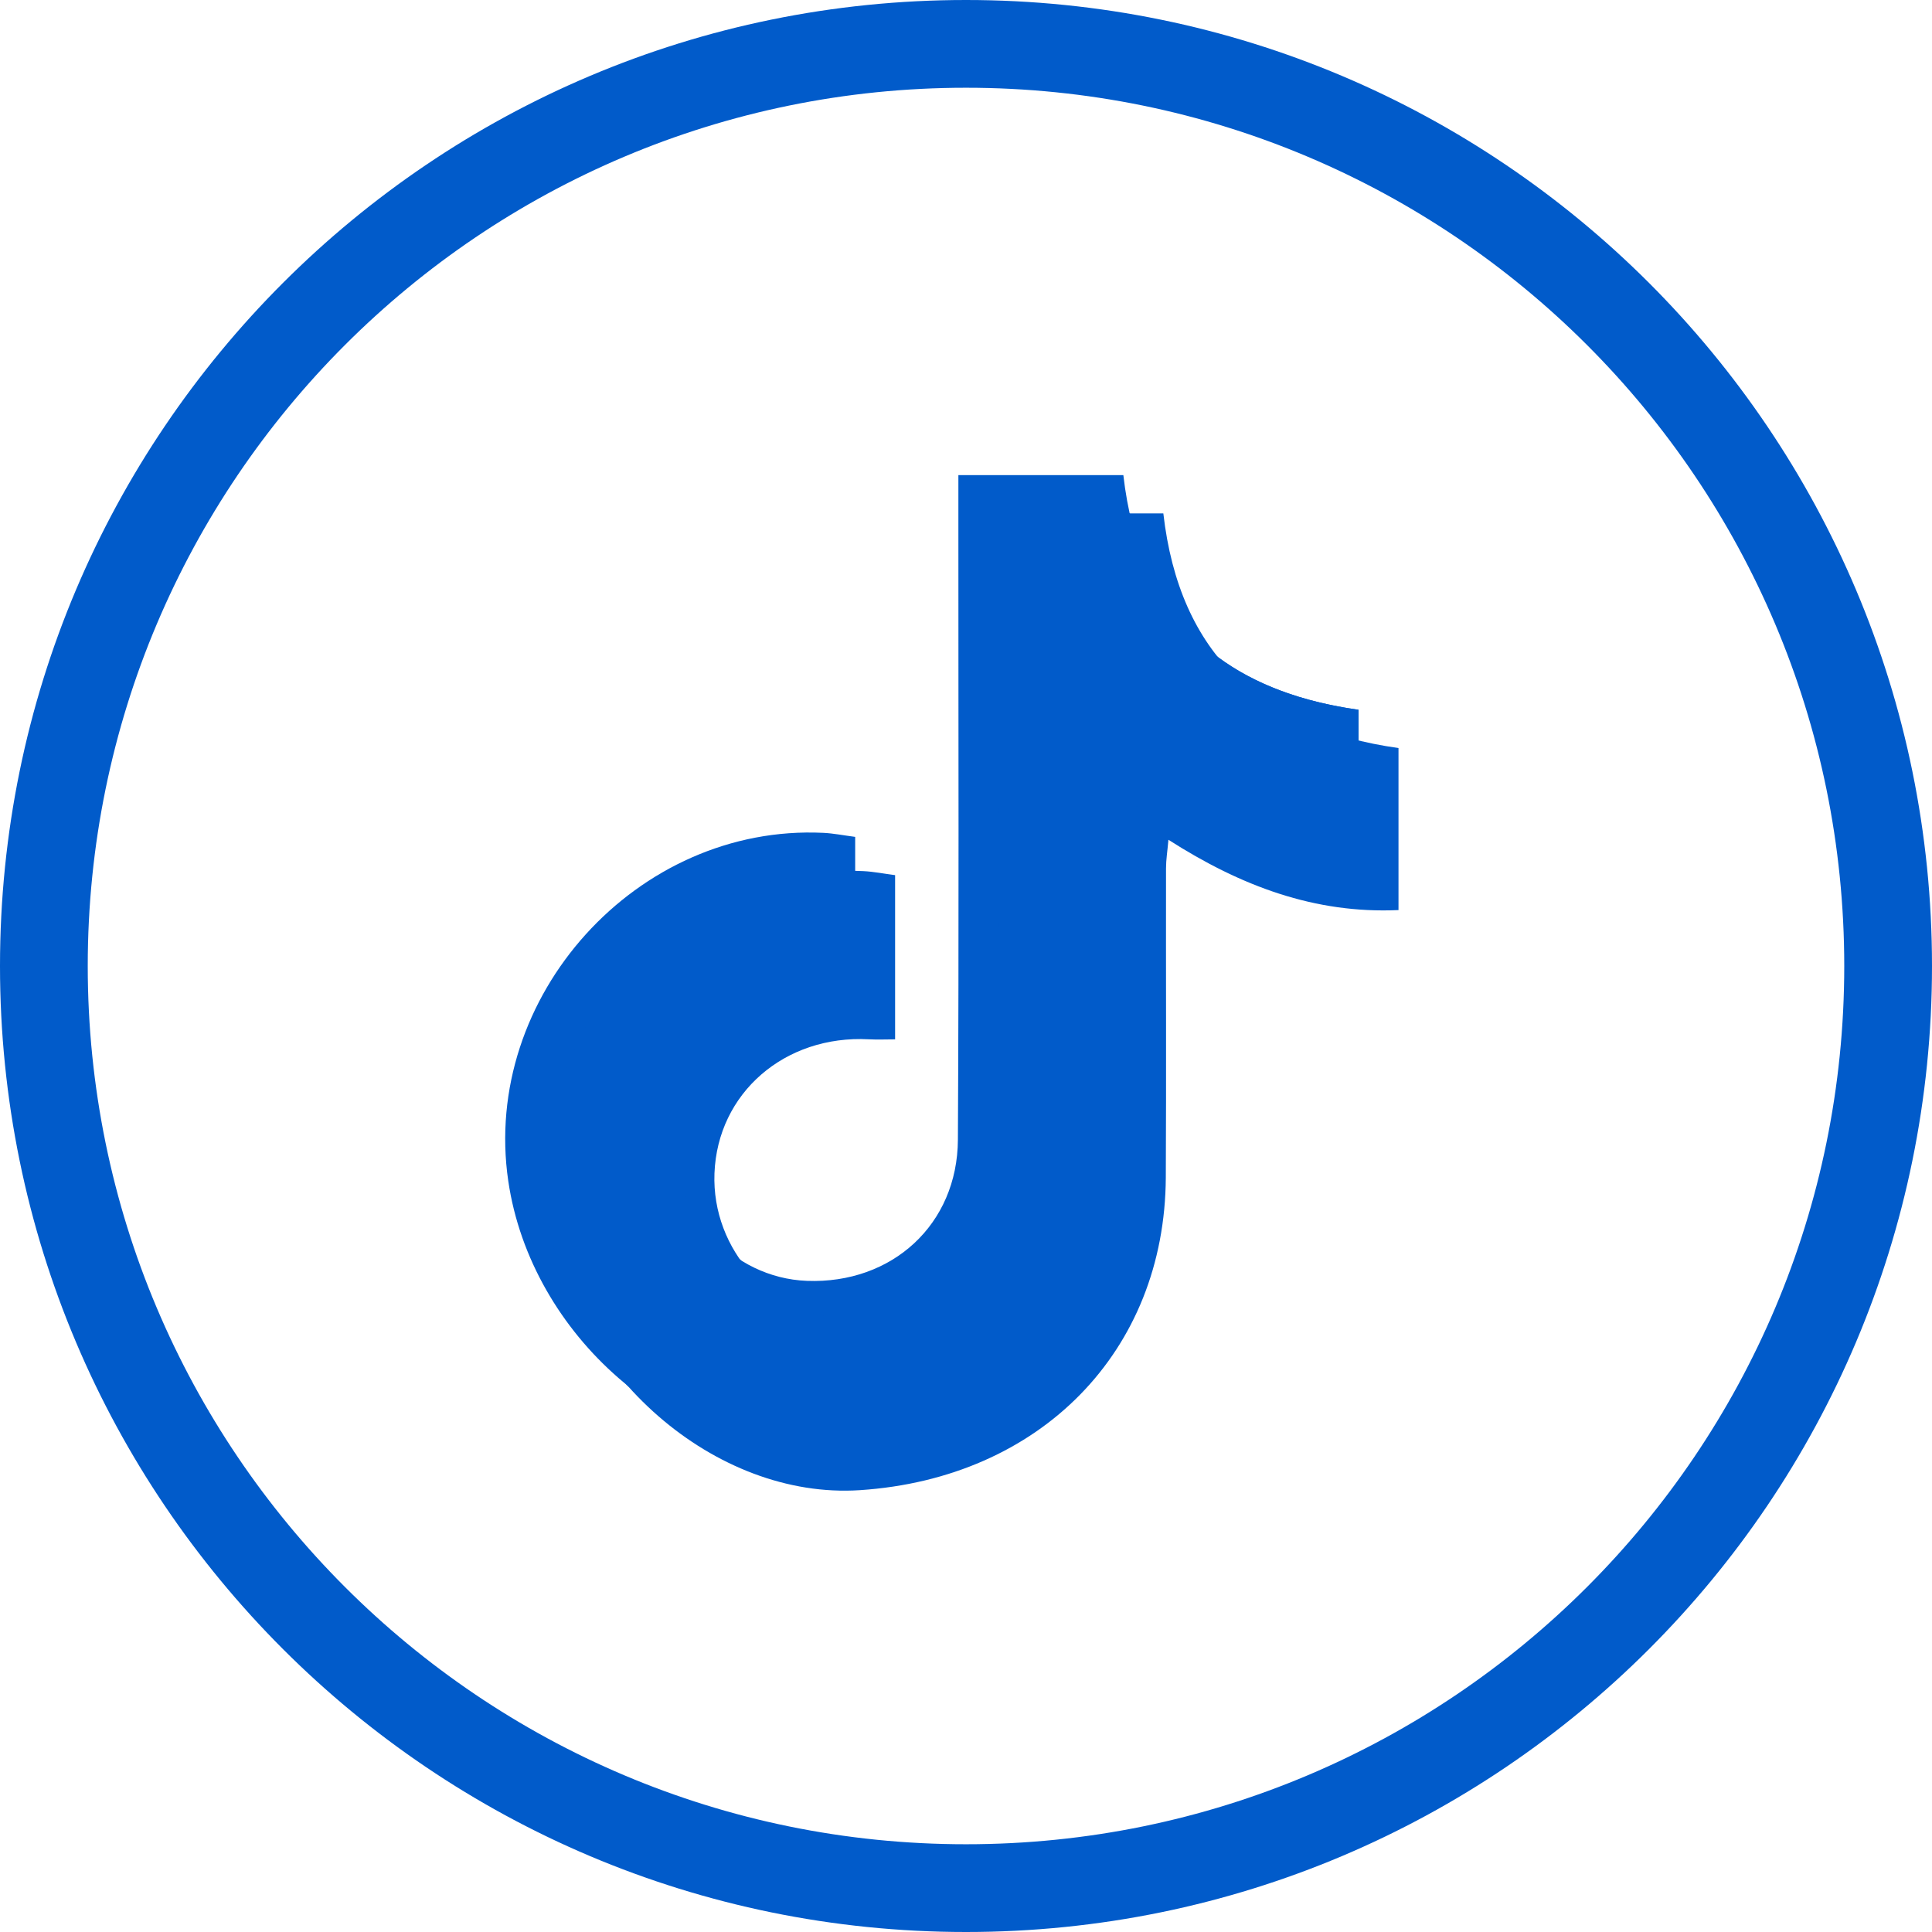
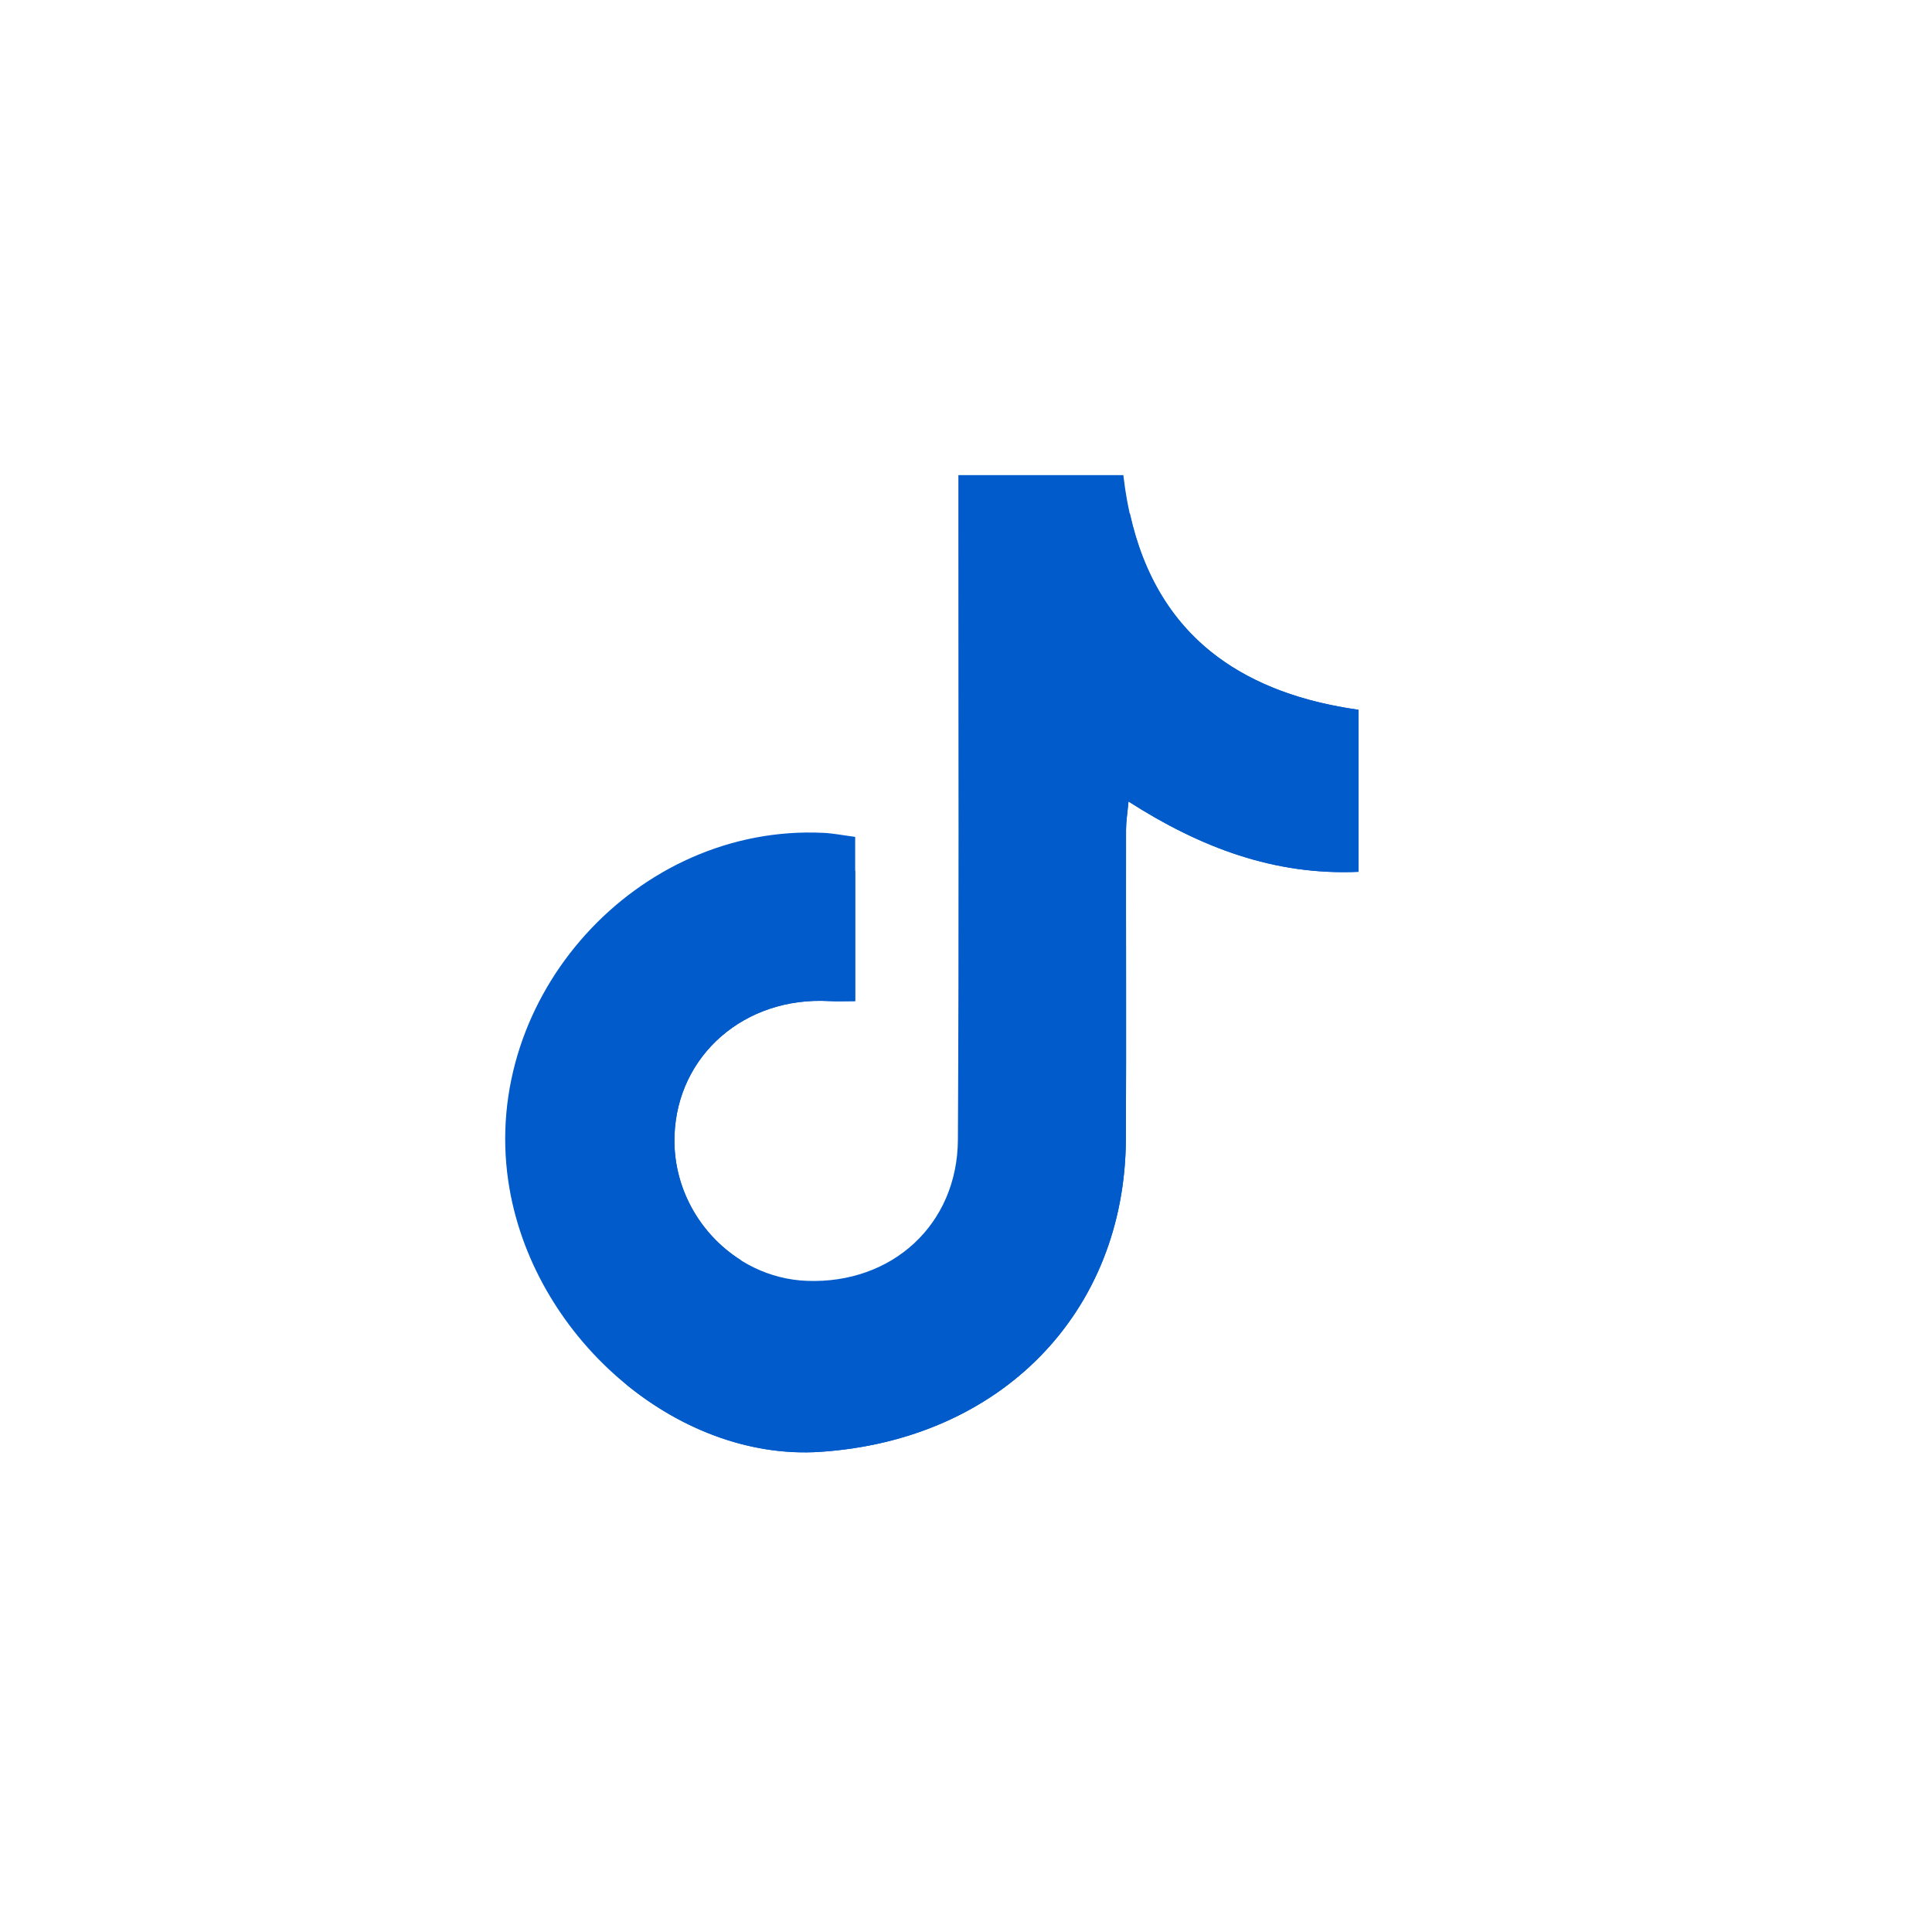
<svg xmlns="http://www.w3.org/2000/svg" width="36" height="36" viewBox="0 0 36 36" fill="none">
-   <path d="M18 0C8.059 0 0 8.059 0 18C0 27.941 8.059 36 18 36C27.941 36 36 27.941 36 18C36 8.059 27.941 0 18 0ZM18 34.365C8.962 34.365 1.635 27.038 1.635 18C1.635 8.962 8.962 1.635 18 1.635C27.038 1.635 34.365 8.962 34.365 18C34.365 27.038 27.038 34.365 18 34.365Z" fill="#015BCA" />
-   <path d="M18.603 9.566C19.701 9.566 20.687 9.566 21.677 9.566C21.977 12.194 23.492 13.577 26.059 13.939C26.059 14.934 26.059 15.913 26.059 16.958C24.499 17.028 23.123 16.512 21.772 15.648C21.753 15.865 21.727 16.022 21.727 16.179C21.724 18.099 21.733 20.02 21.723 21.94C21.707 25.179 19.386 27.546 16.022 27.767C13.334 27.943 10.639 25.601 10.216 22.72C9.71 19.278 12.617 16.064 16.087 16.232C16.275 16.241 16.462 16.279 16.679 16.307C16.679 17.327 16.679 18.312 16.679 19.367C16.515 19.367 16.352 19.375 16.19 19.366C14.622 19.282 13.369 20.369 13.313 21.865C13.259 23.291 14.383 24.527 15.782 24.58C17.365 24.64 18.586 23.53 18.594 21.948C18.614 18.108 18.602 14.267 18.603 10.427C18.603 10.152 18.603 9.877 18.603 9.566Z" fill="#015BCA" />
  <path d="M17.858 8.853C18.956 8.853 19.942 8.853 20.932 8.853C21.232 11.481 22.747 12.864 25.314 13.226C25.314 14.221 25.314 15.2 25.314 16.245C23.754 16.315 22.378 15.799 21.028 14.935C21.008 15.152 20.982 15.309 20.982 15.466C20.979 17.386 20.988 19.307 20.979 21.227C20.962 24.466 18.642 26.833 15.278 27.054C12.589 27.23 9.894 24.888 9.471 22.007C8.965 18.565 11.873 15.351 15.343 15.519C15.531 15.528 15.718 15.566 15.935 15.594C15.935 16.614 15.935 17.599 15.935 18.655C15.77 18.655 15.608 18.662 15.446 18.654C13.878 18.569 12.625 19.656 12.568 21.152C12.514 22.578 13.638 23.814 15.037 23.867C16.621 23.927 17.841 22.817 17.849 21.236C17.87 17.395 17.857 13.555 17.858 9.714C17.858 9.439 17.858 9.164 17.858 8.853Z" fill="#015BCA" />
  <path d="M22.697 12.244C21.87 11.632 21.316 10.748 21.054 9.566C20.269 9.566 19.471 9.566 18.603 9.566C18.603 9.877 18.603 10.152 18.603 10.427C18.602 14.267 18.615 18.108 18.594 21.949C18.586 23.531 17.366 24.64 15.782 24.58C14.966 24.549 14.245 24.114 13.796 23.475C13.035 22.991 12.532 22.116 12.569 21.152C12.625 19.656 13.878 18.569 15.446 18.653C15.608 18.662 15.771 18.654 15.935 18.654C15.935 17.82 15.935 17.028 15.935 16.229C12.533 16.16 9.718 19.328 10.216 22.72C10.386 23.88 10.926 24.953 11.685 25.81C12.721 26.651 14 27.137 15.278 27.053C18.642 26.833 20.963 24.466 20.979 21.227C20.988 19.306 20.979 17.386 20.982 15.466C20.982 15.309 21.008 15.152 21.028 14.935C22.378 15.799 23.755 16.315 25.314 16.245C25.314 15.399 25.314 14.597 25.314 13.794C25.314 13.605 25.314 13.416 25.314 13.226C24.259 13.077 23.385 12.753 22.697 12.244Z" fill="#015BCA" />
</svg>